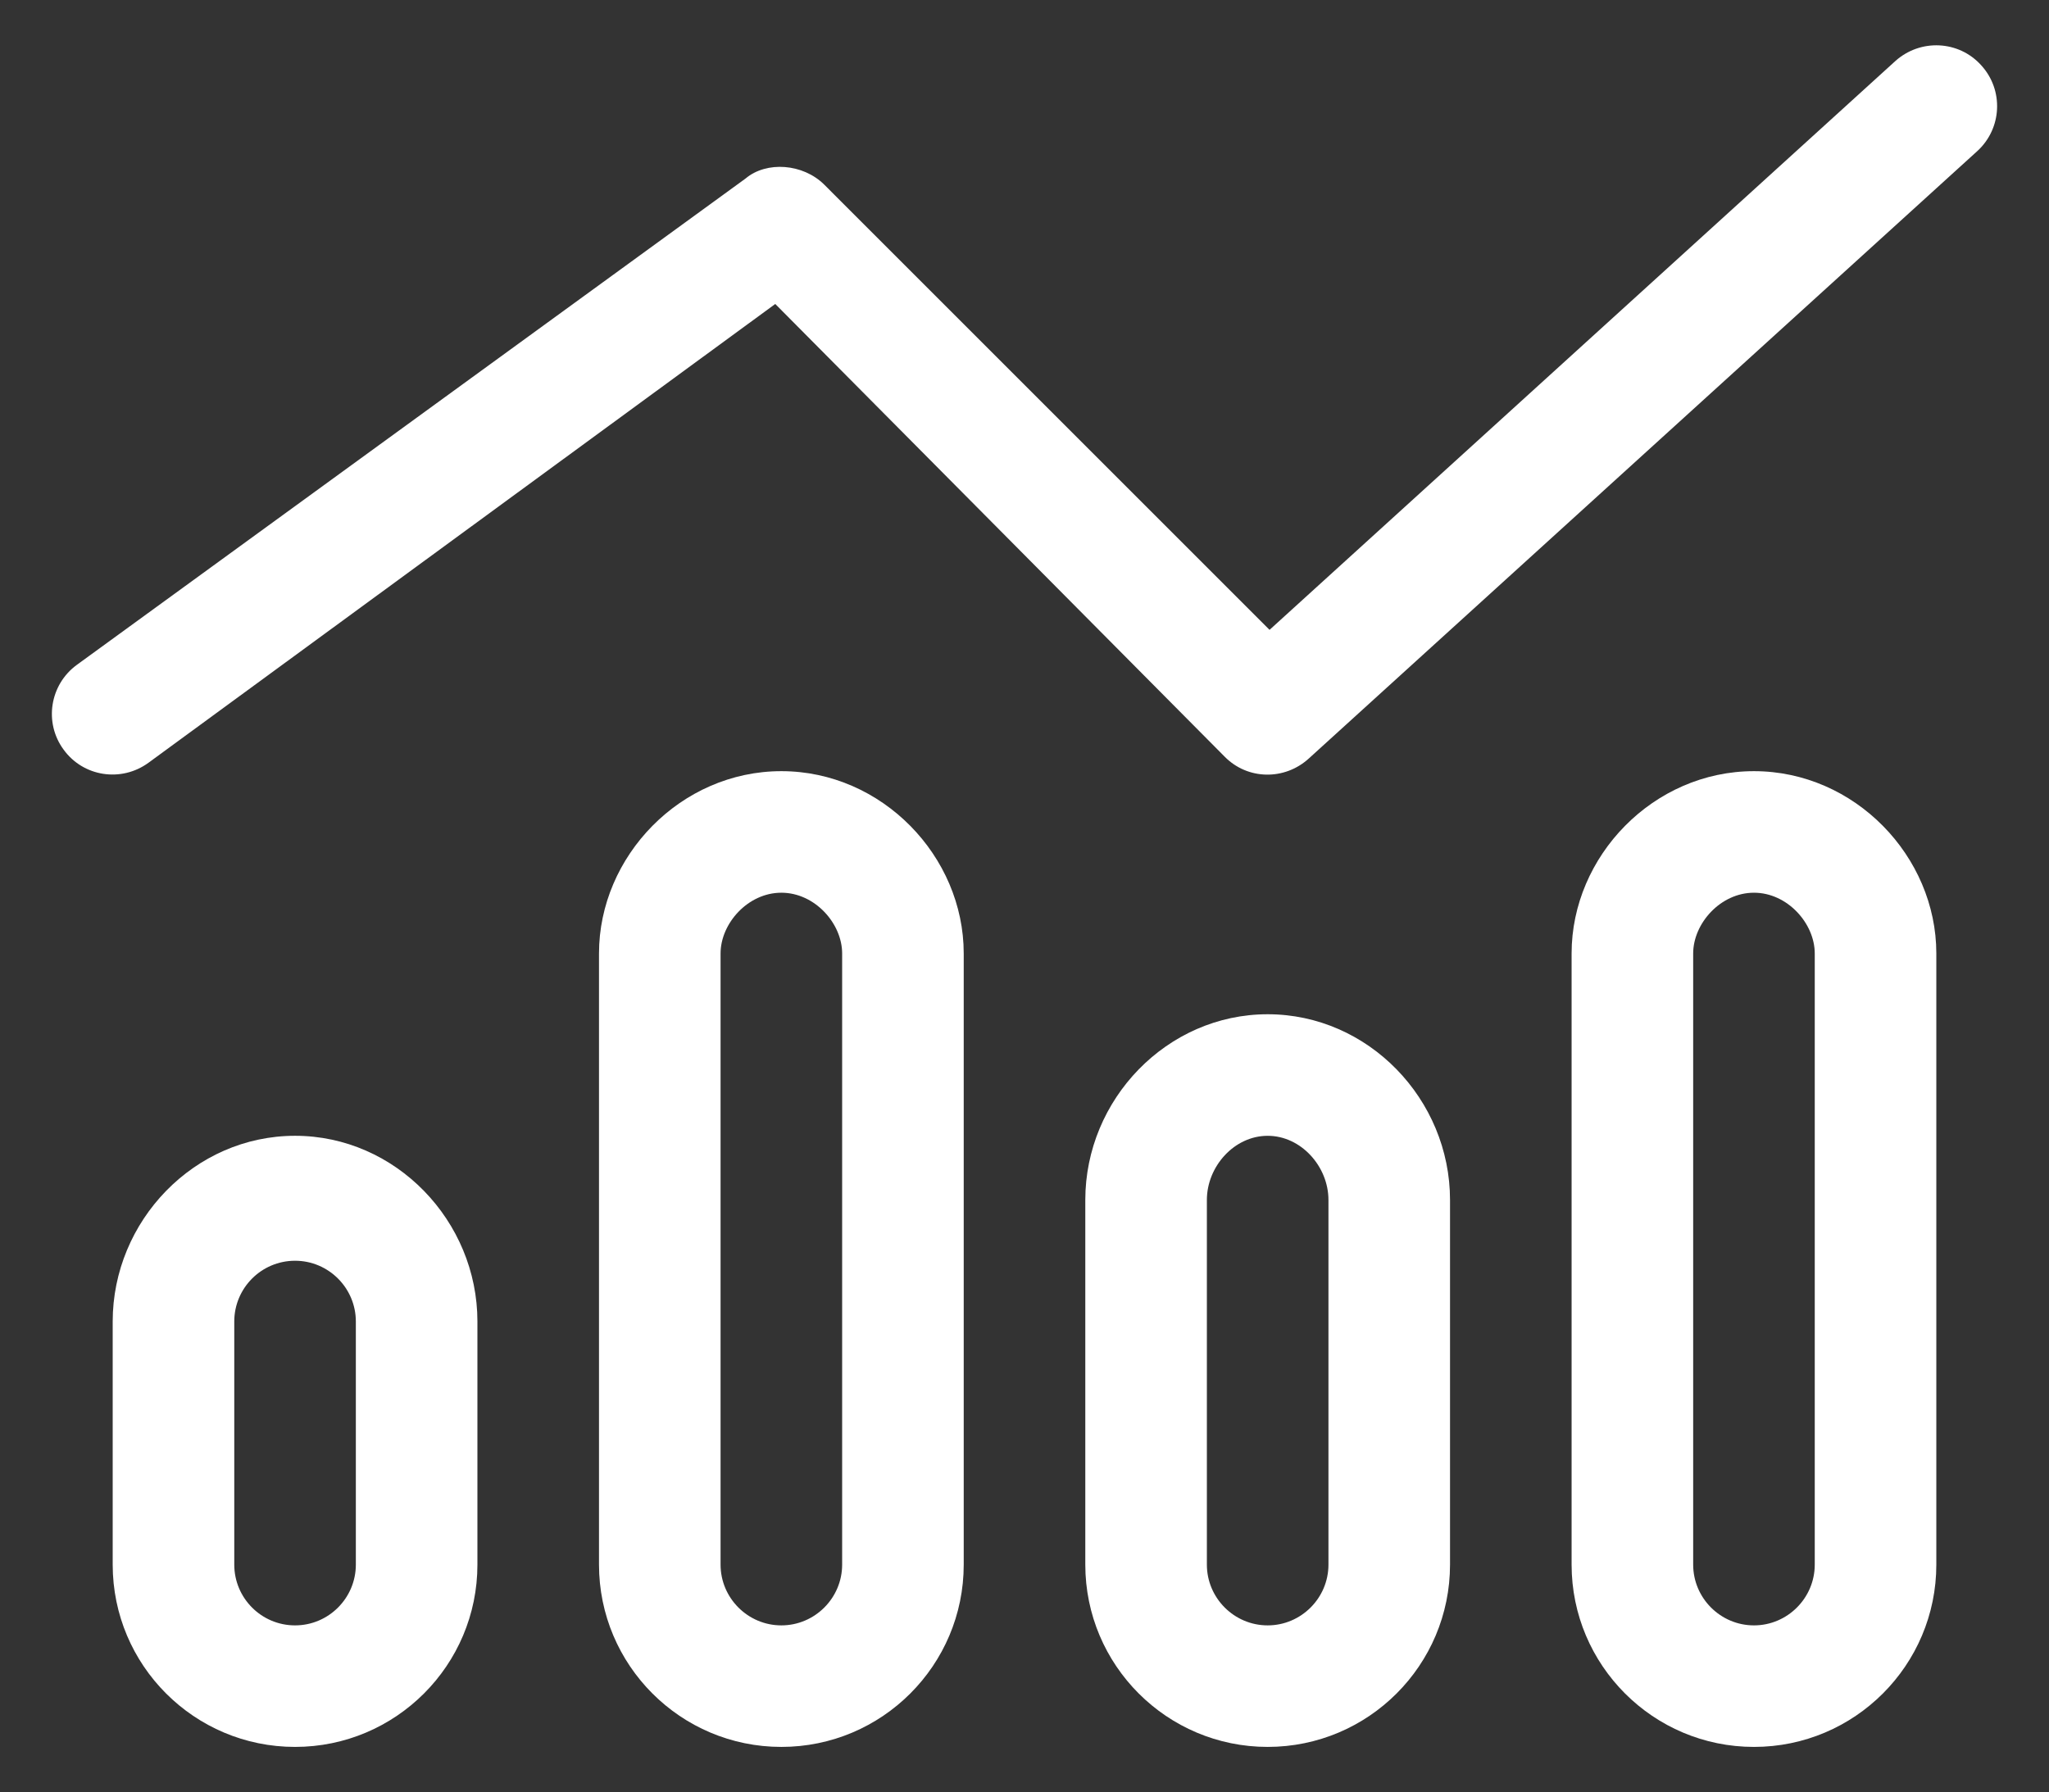
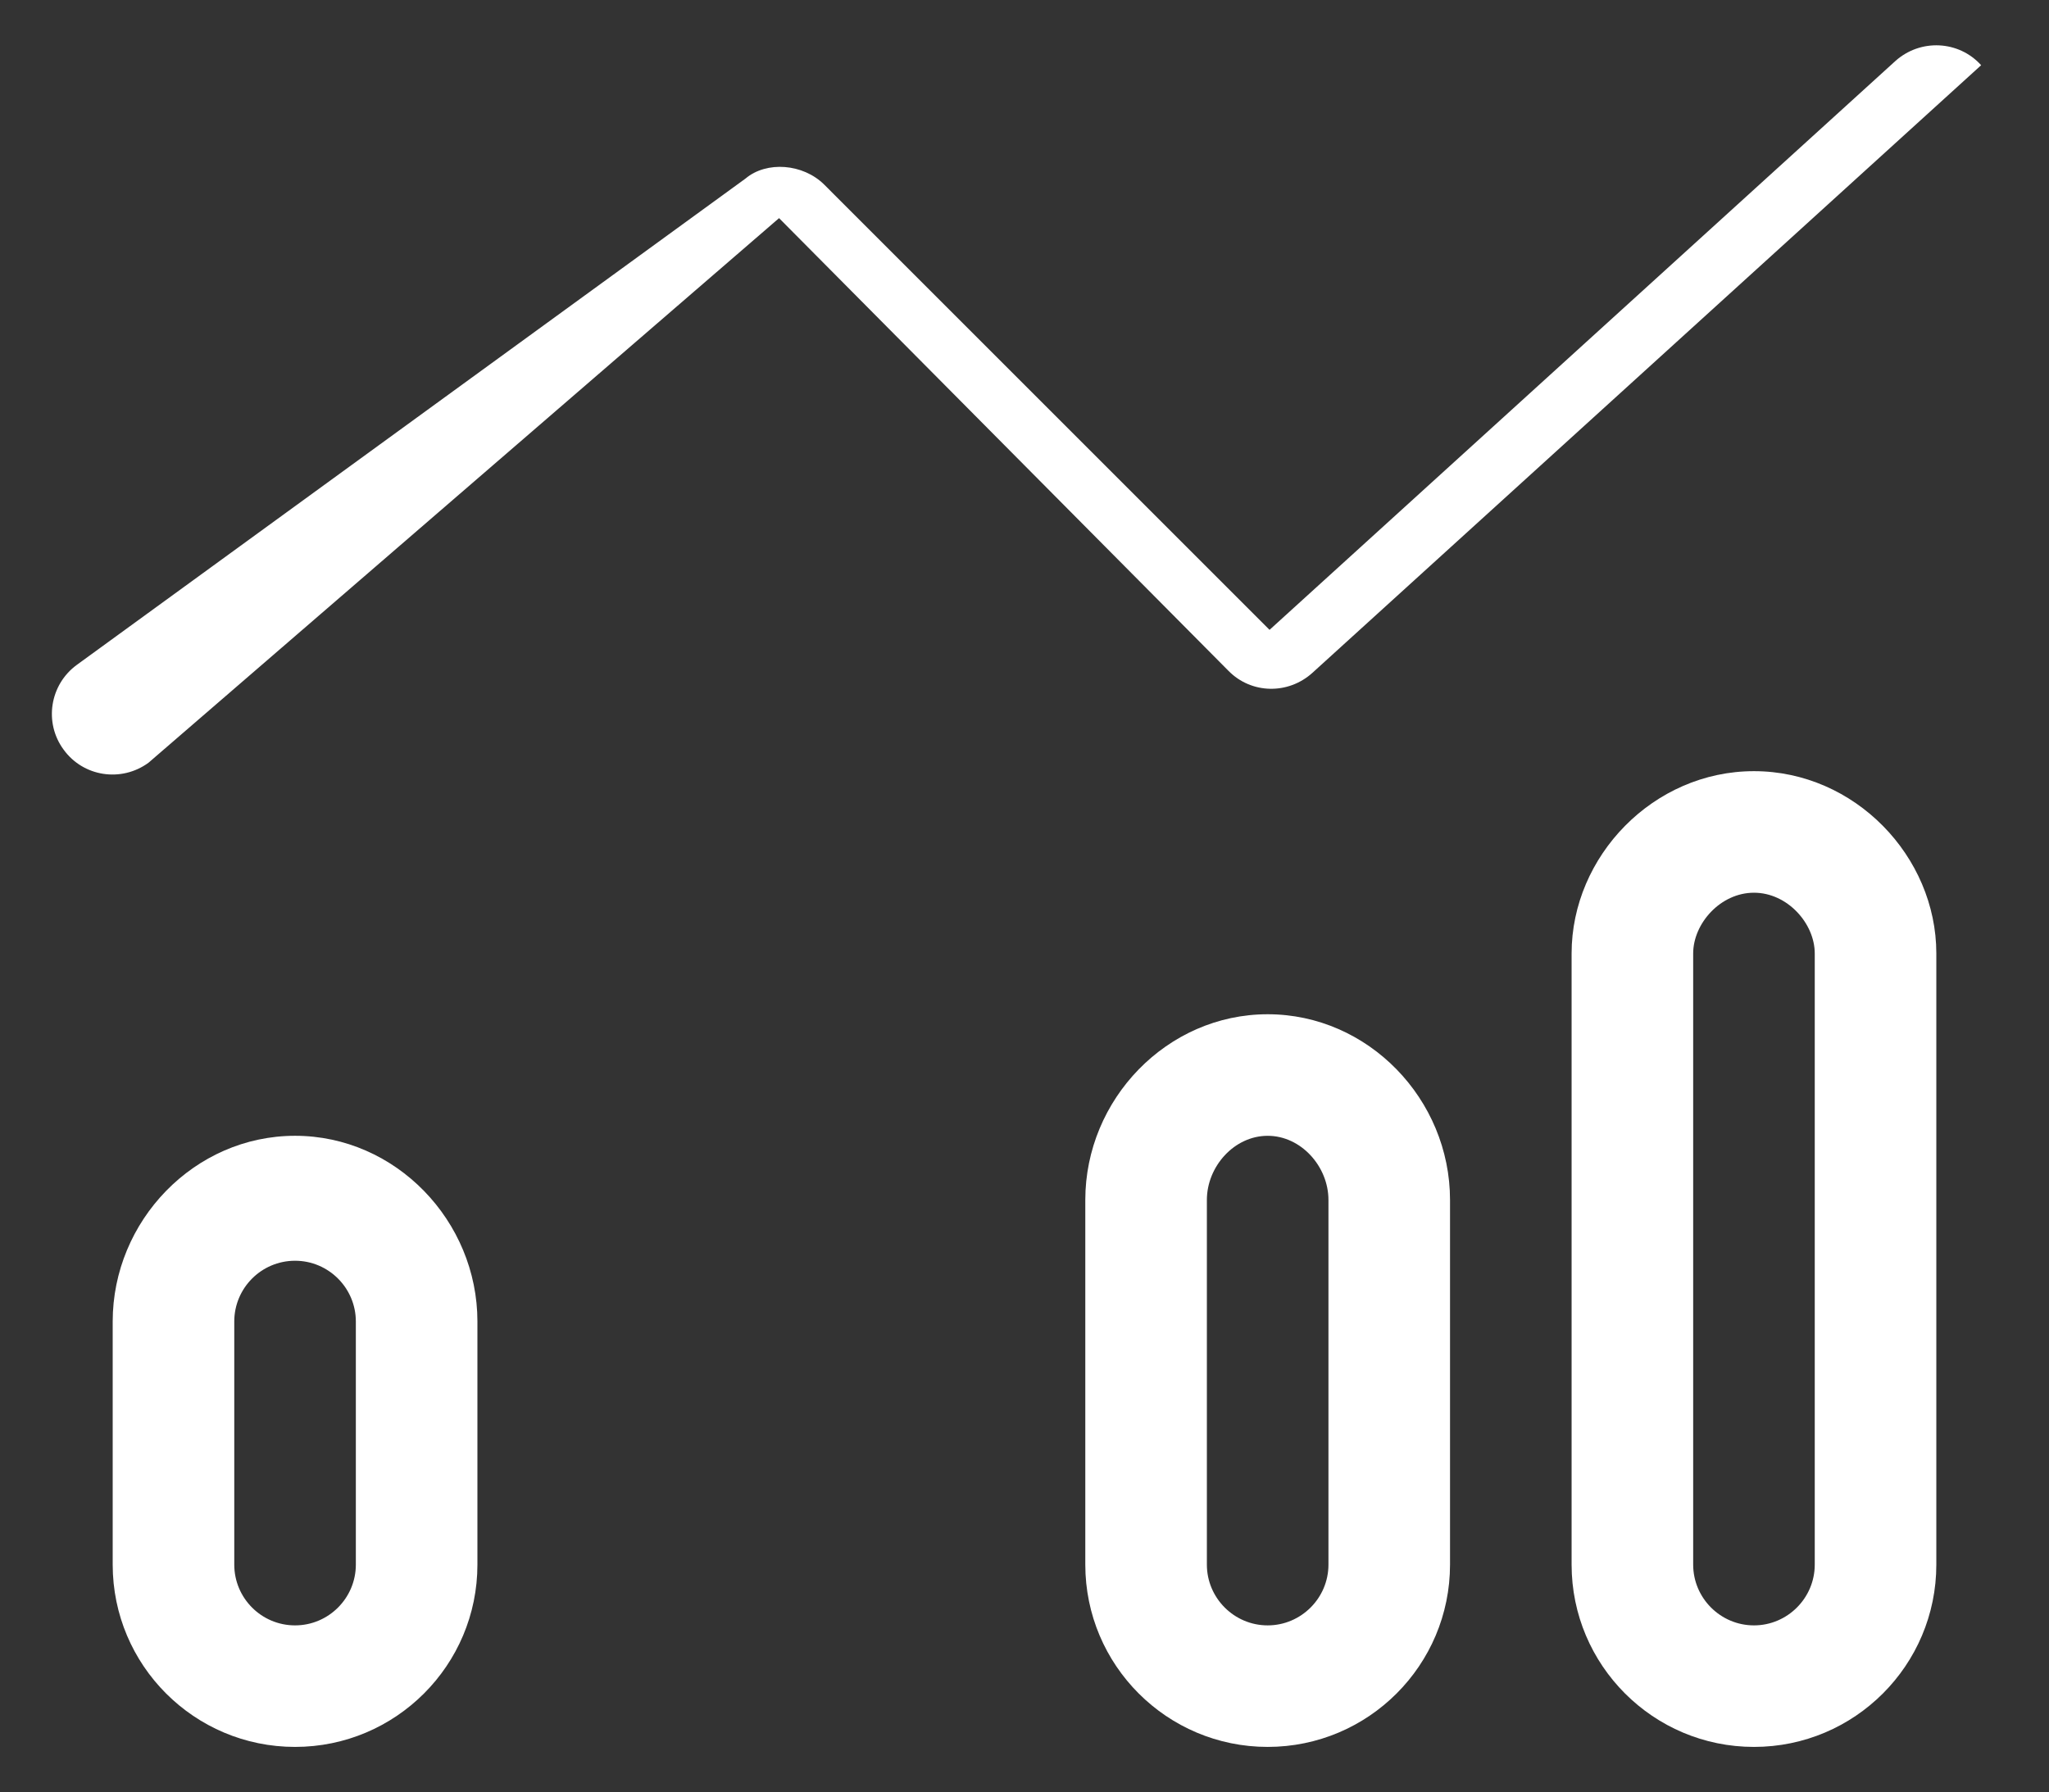
<svg xmlns="http://www.w3.org/2000/svg" id="Layer_2" version="1.1" viewBox="0 0 200.02 175">
  <rect x="0" y="0" width="200.02" height="175" fill="#333333" stroke="none" />
  <defs>
    <style>
      .st0 {
        fill: #fff;
      }
    </style>
  </defs>
-   <path class="st0" d="M193.396,6.367c2.225,2.426,2.04,6.175-.371,8.382l-65.274,59.325c-2.374,2.151-5.971,2.077-8.196-.185l-43.875-44.208L14.489,74.482c-2.652,1.929-6.361,1.372-8.288-1.298-1.928-2.633-1.342-6.342,1.308-8.271L72.787,17.426c2.04-1.717,5.6-1.461,7.677.605l43.467,43.47L185.014,5.966c2.448-2.203,6.194-2.025,8.382.401Z" />
+   <path class="st0" d="M193.396,6.367l-65.274,59.325c-2.374,2.151-5.971,2.077-8.196-.185l-43.875-44.208L14.489,74.482c-2.652,1.929-6.361,1.372-8.288-1.298-1.928-2.633-1.342-6.342,1.308-8.271L72.787,17.426c2.04-1.717,5.6-1.461,7.677.605l43.467,43.47L185.014,5.966c2.448-2.203,6.194-2.025,8.382.401Z" />
  <path class="st0" d="M28.803,110.903c-9.836,0-17.802,8.308-17.802,18.134v23.736c0,9.827,7.966,17.802,17.802,17.802,9.827,0,17.802-7.975,17.802-17.802v-23.736c0-9.827-7.975-18.134-17.802-18.134ZM34.737,152.774c0,3.266-2.658,5.934-5.934,5.934-3.285,0-5.934-2.668-5.934-5.934v-23.736c0-3.266,2.649-5.934,5.934-5.934,3.276,0,5.934,2.668,5.934,5.934v23.736Z" />
-   <path class="st0" d="M76.275,75.299c-9.827,0-17.802,8.308-17.802,17.802v59.672c0,9.827,7.975,17.802,17.802,17.802,9.827,0,17.802-7.975,17.802-17.802v-59.672c0-9.494-7.975-17.802-17.802-17.802ZM82.209,152.774c0,3.266-2.668,5.934-5.934,5.934-3.266,0-5.934-2.668-5.934-5.934v-59.672c0-2.934,2.668-5.934,5.934-5.934,3.266,0,5.934,3,5.934,5.934v59.672Z" />
  <path class="st0" d="M123.747,99.035c-9.827,0-17.802,8.308-17.802,18.134v35.604c0,9.827,7.975,17.802,17.802,17.802,9.827,0,17.802-7.975,17.802-17.802v-35.604c0-9.827-7.975-18.134-17.802-18.134ZM129.681,152.774c0,3.266-2.668,5.934-5.934,5.934-3.266,0-5.934-2.668-5.934-5.934v-35.604c0-3.266,2.668-6.266,5.934-6.266,3.266,0,5.934,3,5.934,6.266v35.604Z" />
  <path class="st0" d="M171.219,75.299c-9.827,0-17.802,8.308-17.802,17.802v59.672c0,9.827,7.975,17.802,17.802,17.802,9.827,0,17.802-7.975,17.802-17.802v-59.672c0-9.494-7.975-17.802-17.802-17.802ZM177.153,152.774c0,3.266-2.668,5.934-5.934,5.934-3.266,0-5.934-2.668-5.934-5.934v-59.672c0-2.934,2.668-5.934,5.934-5.934,3.266,0,5.934,3,5.934,5.934v59.672Z" />
</svg>